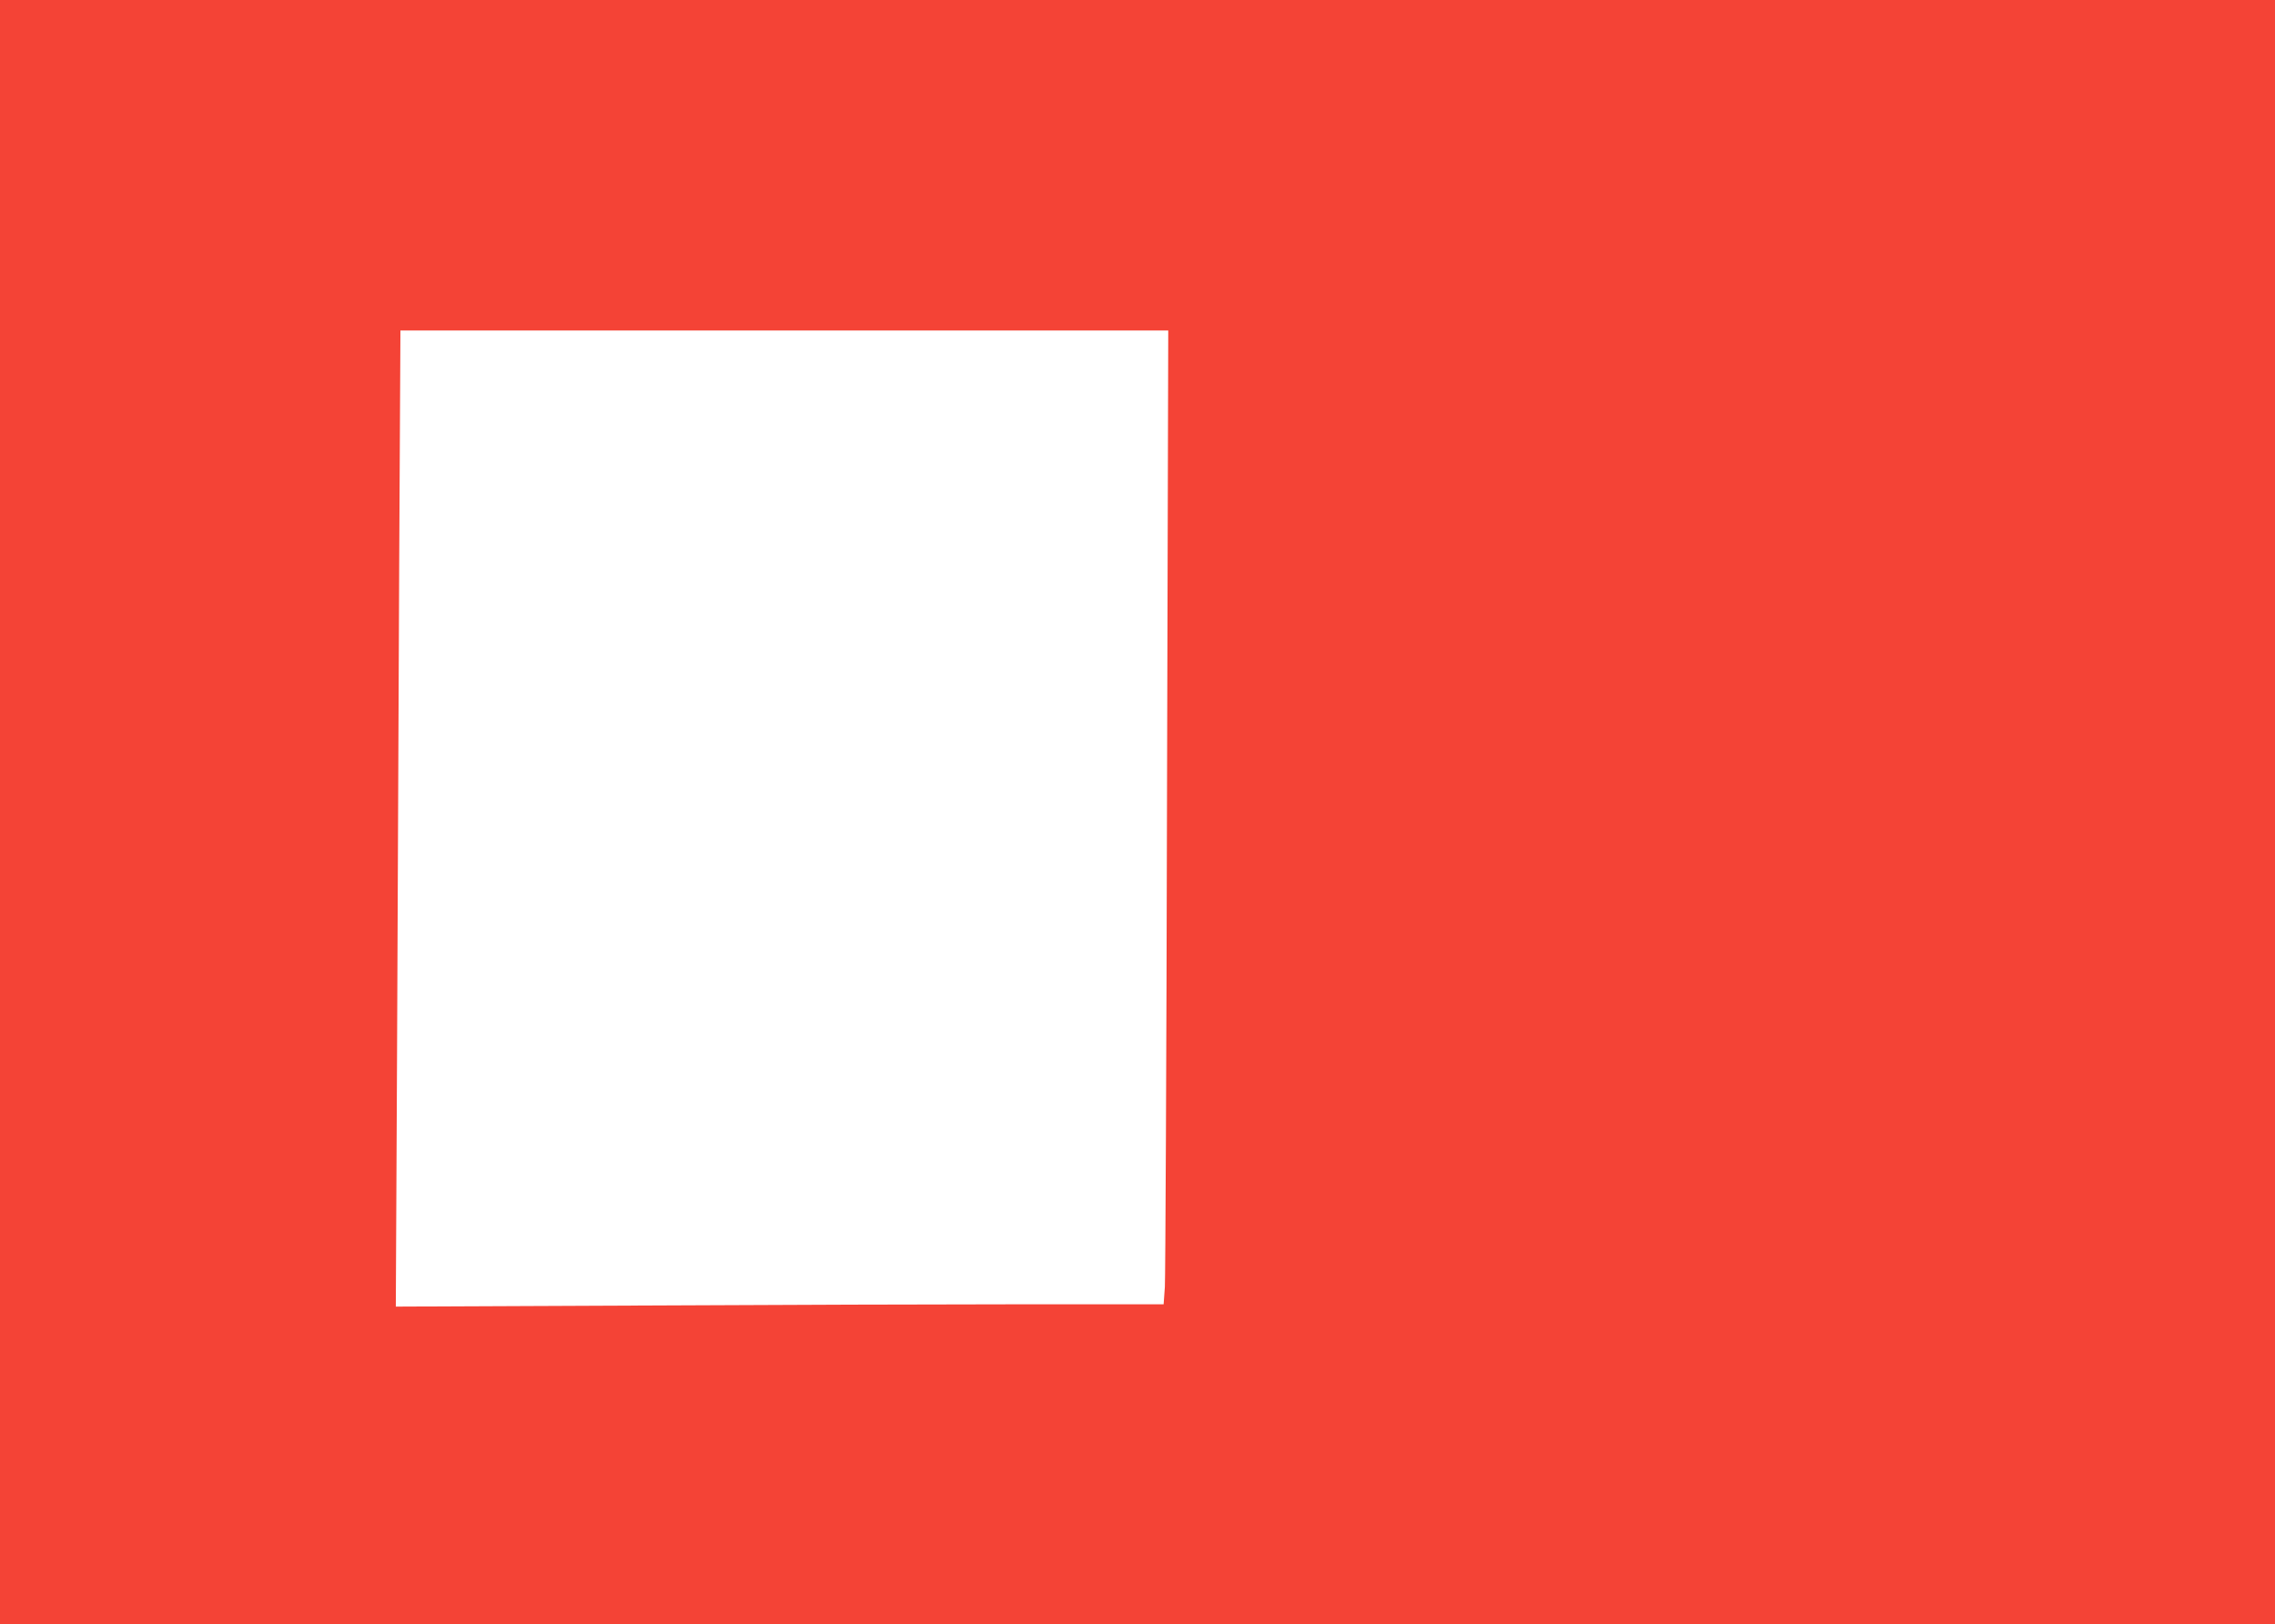
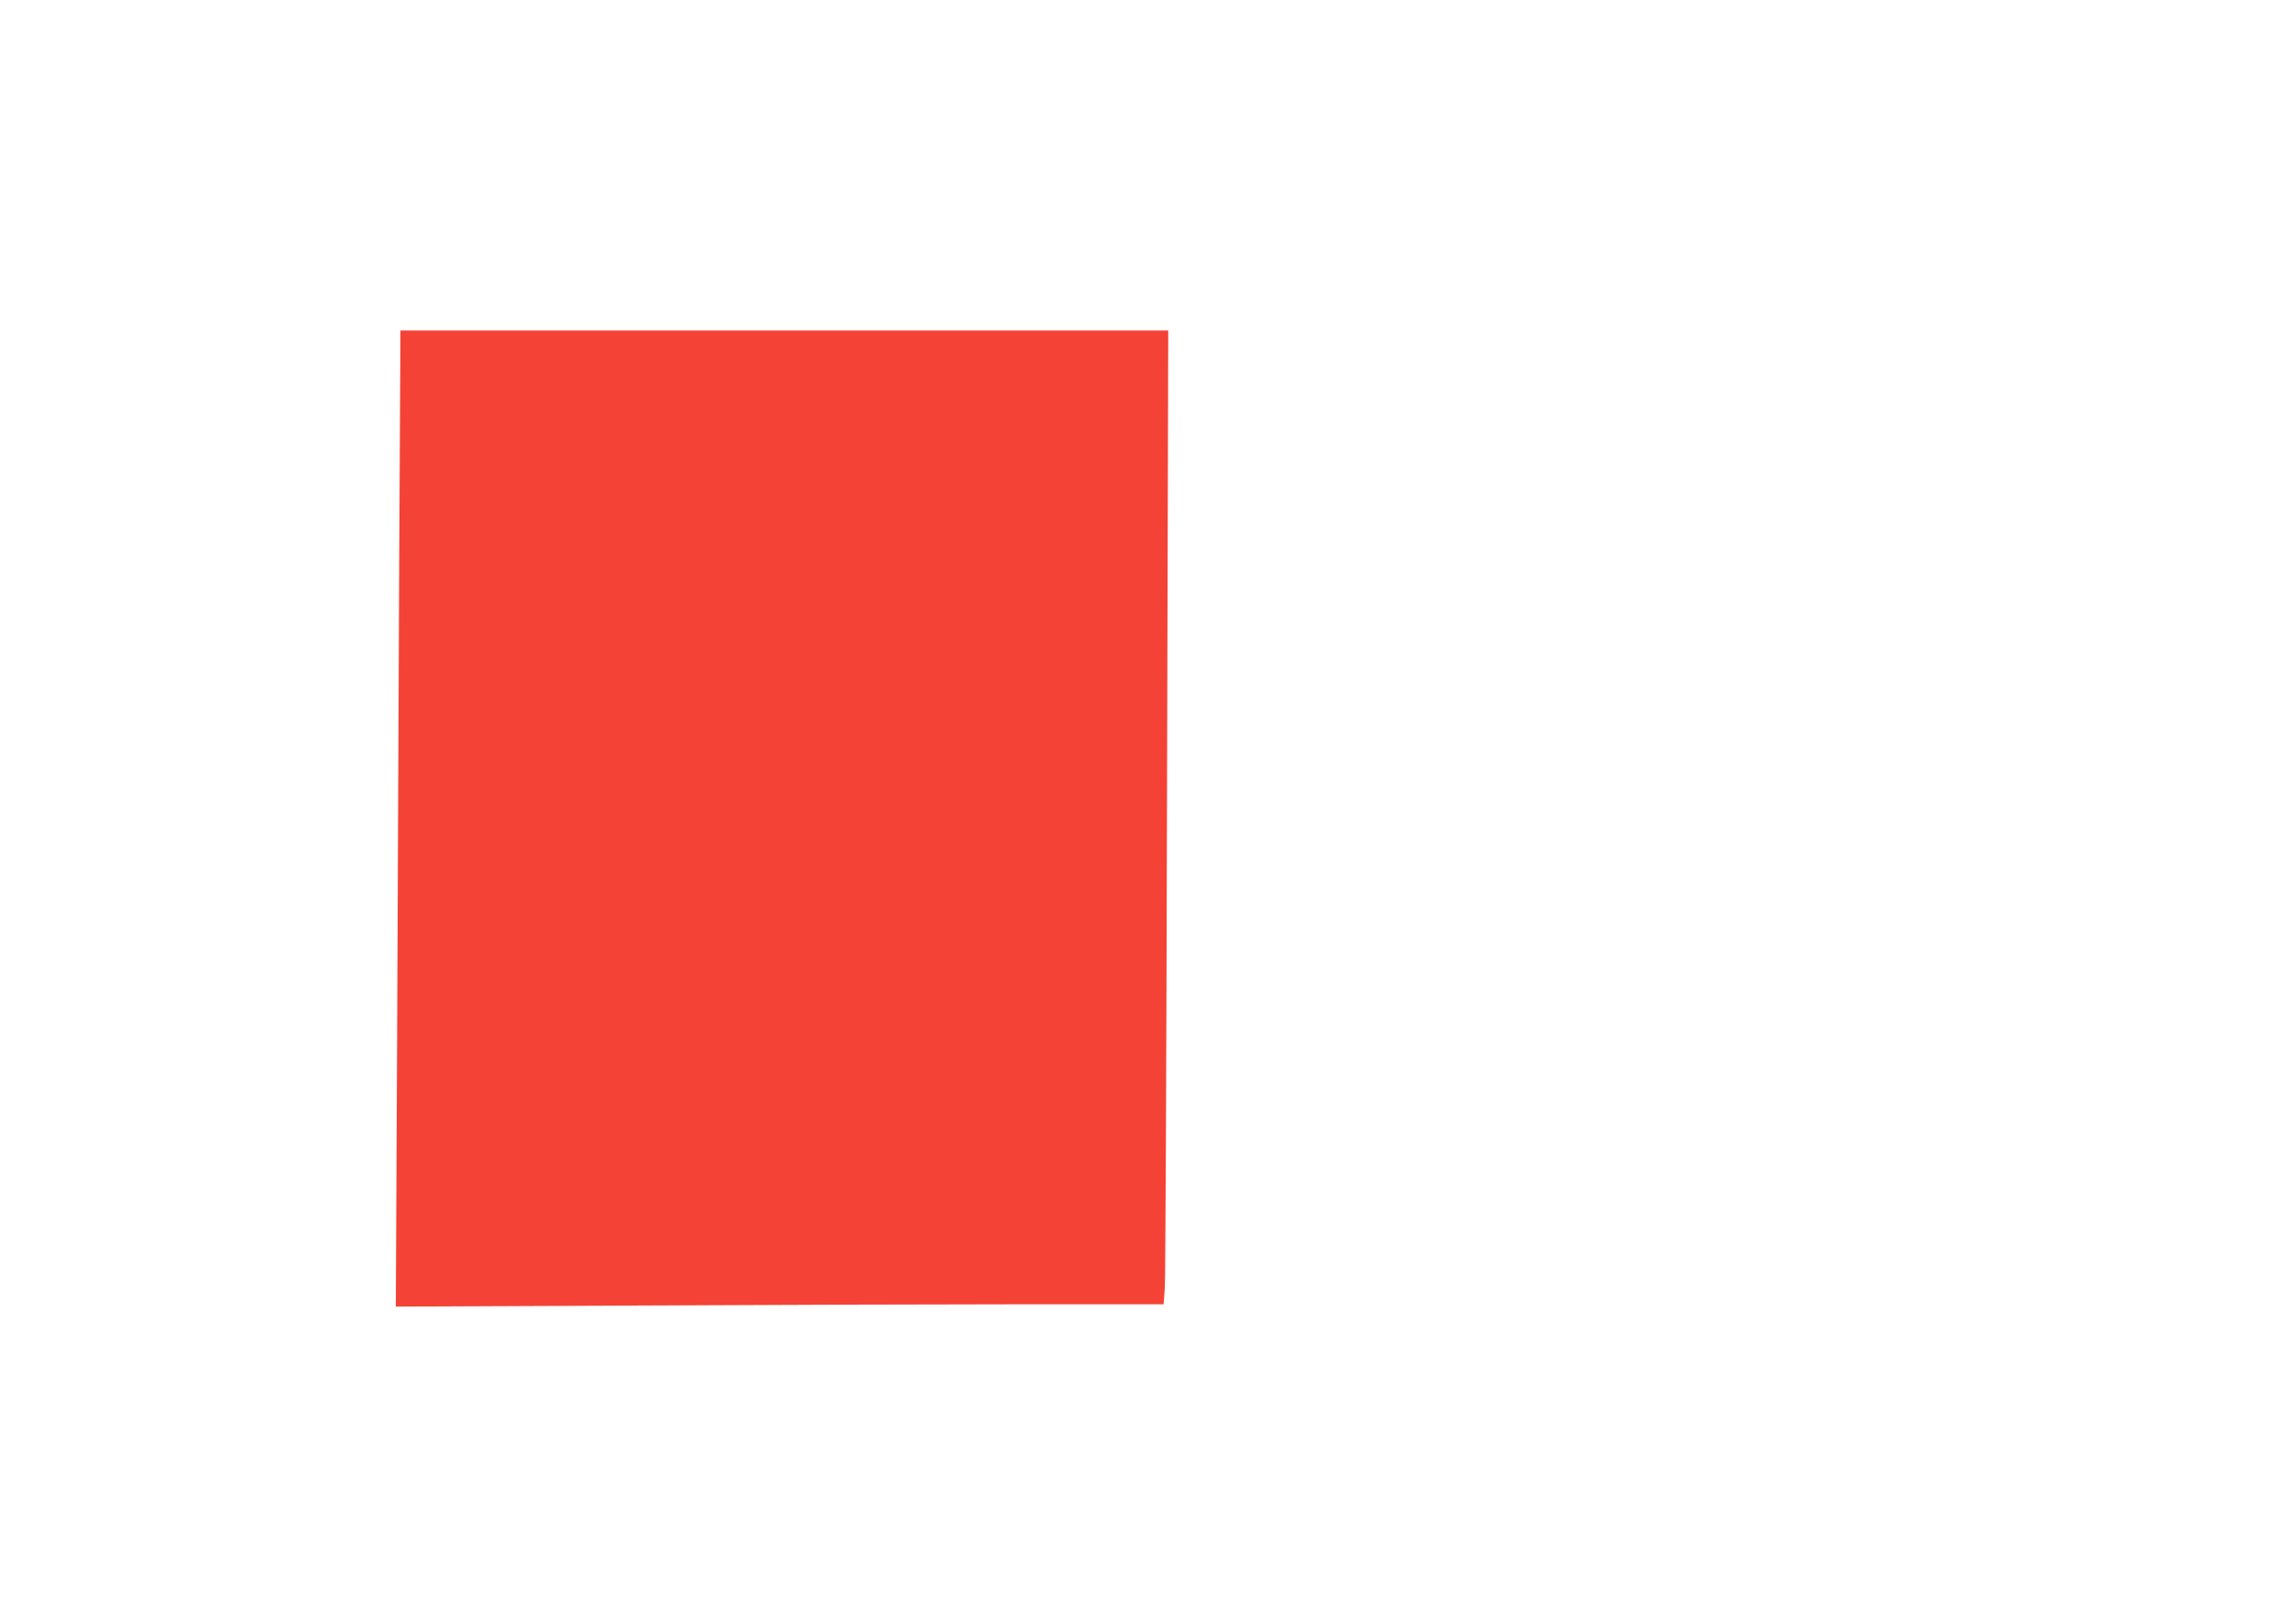
<svg xmlns="http://www.w3.org/2000/svg" version="1.0" width="1280pt" height="914pt" viewBox="0 0 1280 914" preserveAspectRatio="xMidYMid meet">
  <g transform="translate(0,914) scale(0.1,-0.1)" fill="#f44336" stroke="none">
-     <path d="M0 4570 l0 -4570 6400 0 6400 0 0 4570 0 4570 -6400 0 -6400 0 0 -4570z m6566 68 c-3 -1454 -9 -2687 -12 -2740 l-7 -98 -792 0 c-435 0 -1407 -3 -2160 -7 l-1368 -6 7 1429 c3 786 9 2022 12 2747 l7 1317 2160 0 2160 0 -7 -2642z" />
+     <path d="M0 4570 z m6566 68 c-3 -1454 -9 -2687 -12 -2740 l-7 -98 -792 0 c-435 0 -1407 -3 -2160 -7 l-1368 -6 7 1429 c3 786 9 2022 12 2747 l7 1317 2160 0 2160 0 -7 -2642z" />
  </g>
</svg>